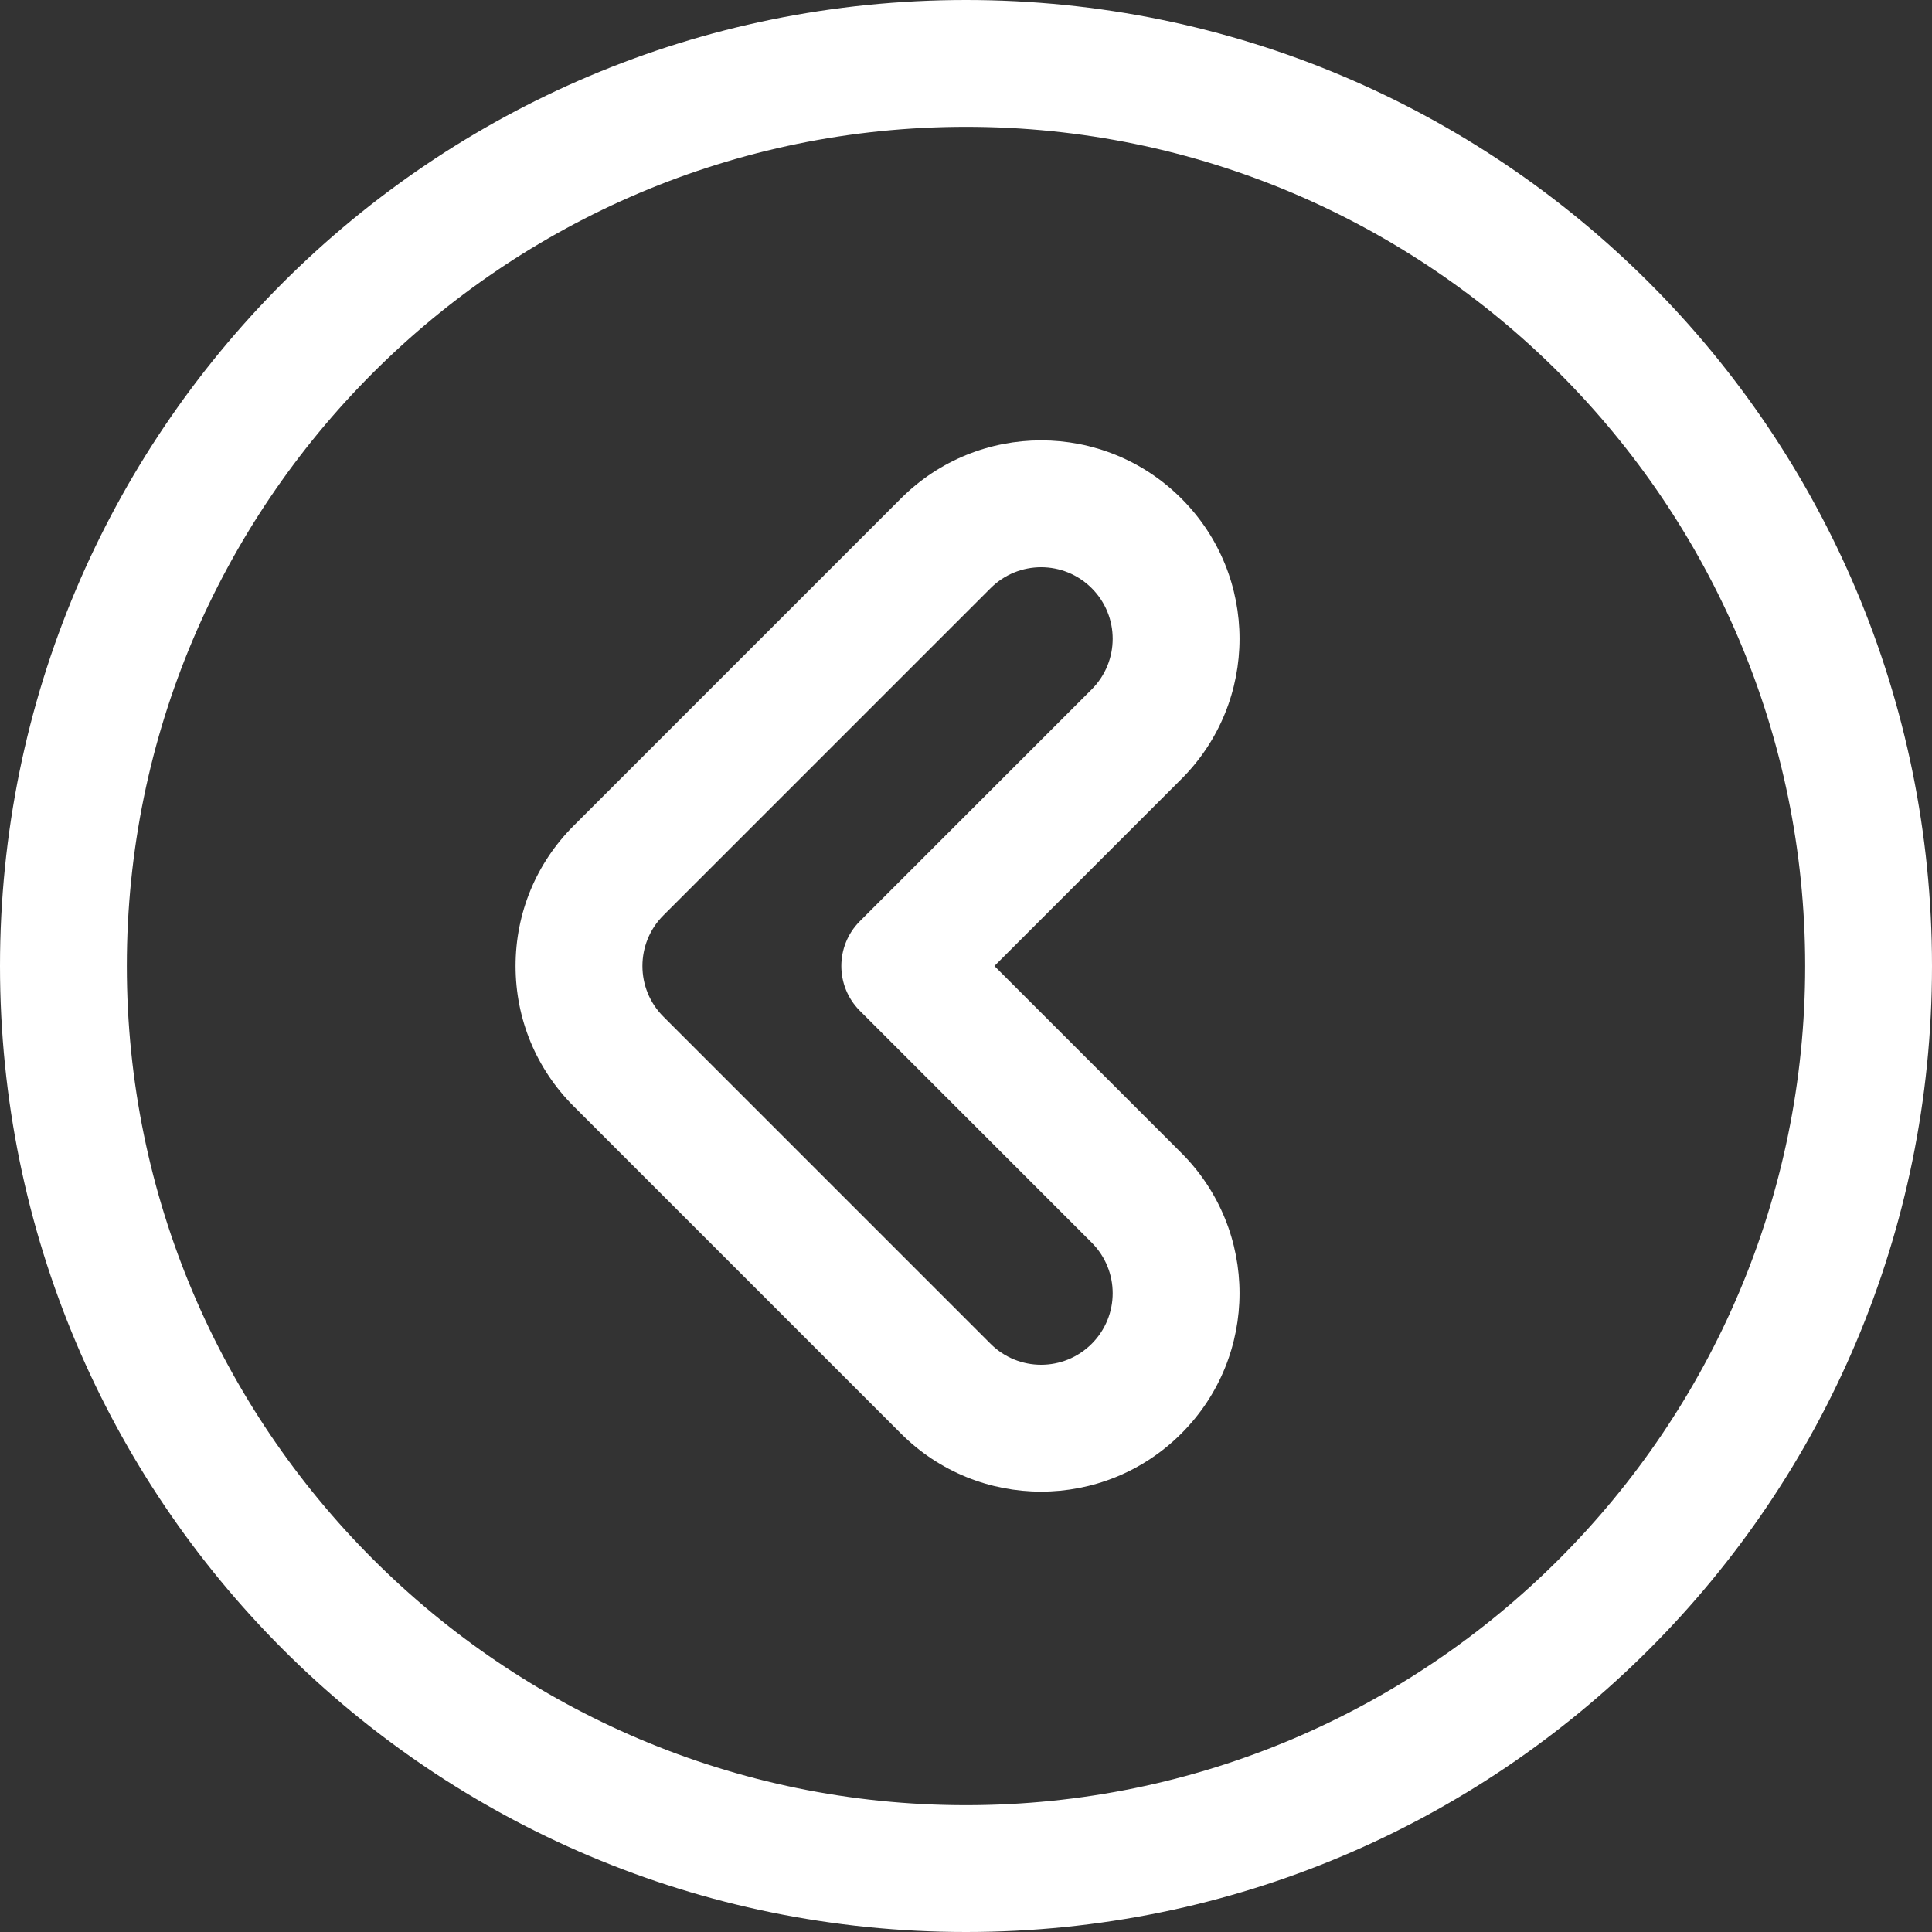
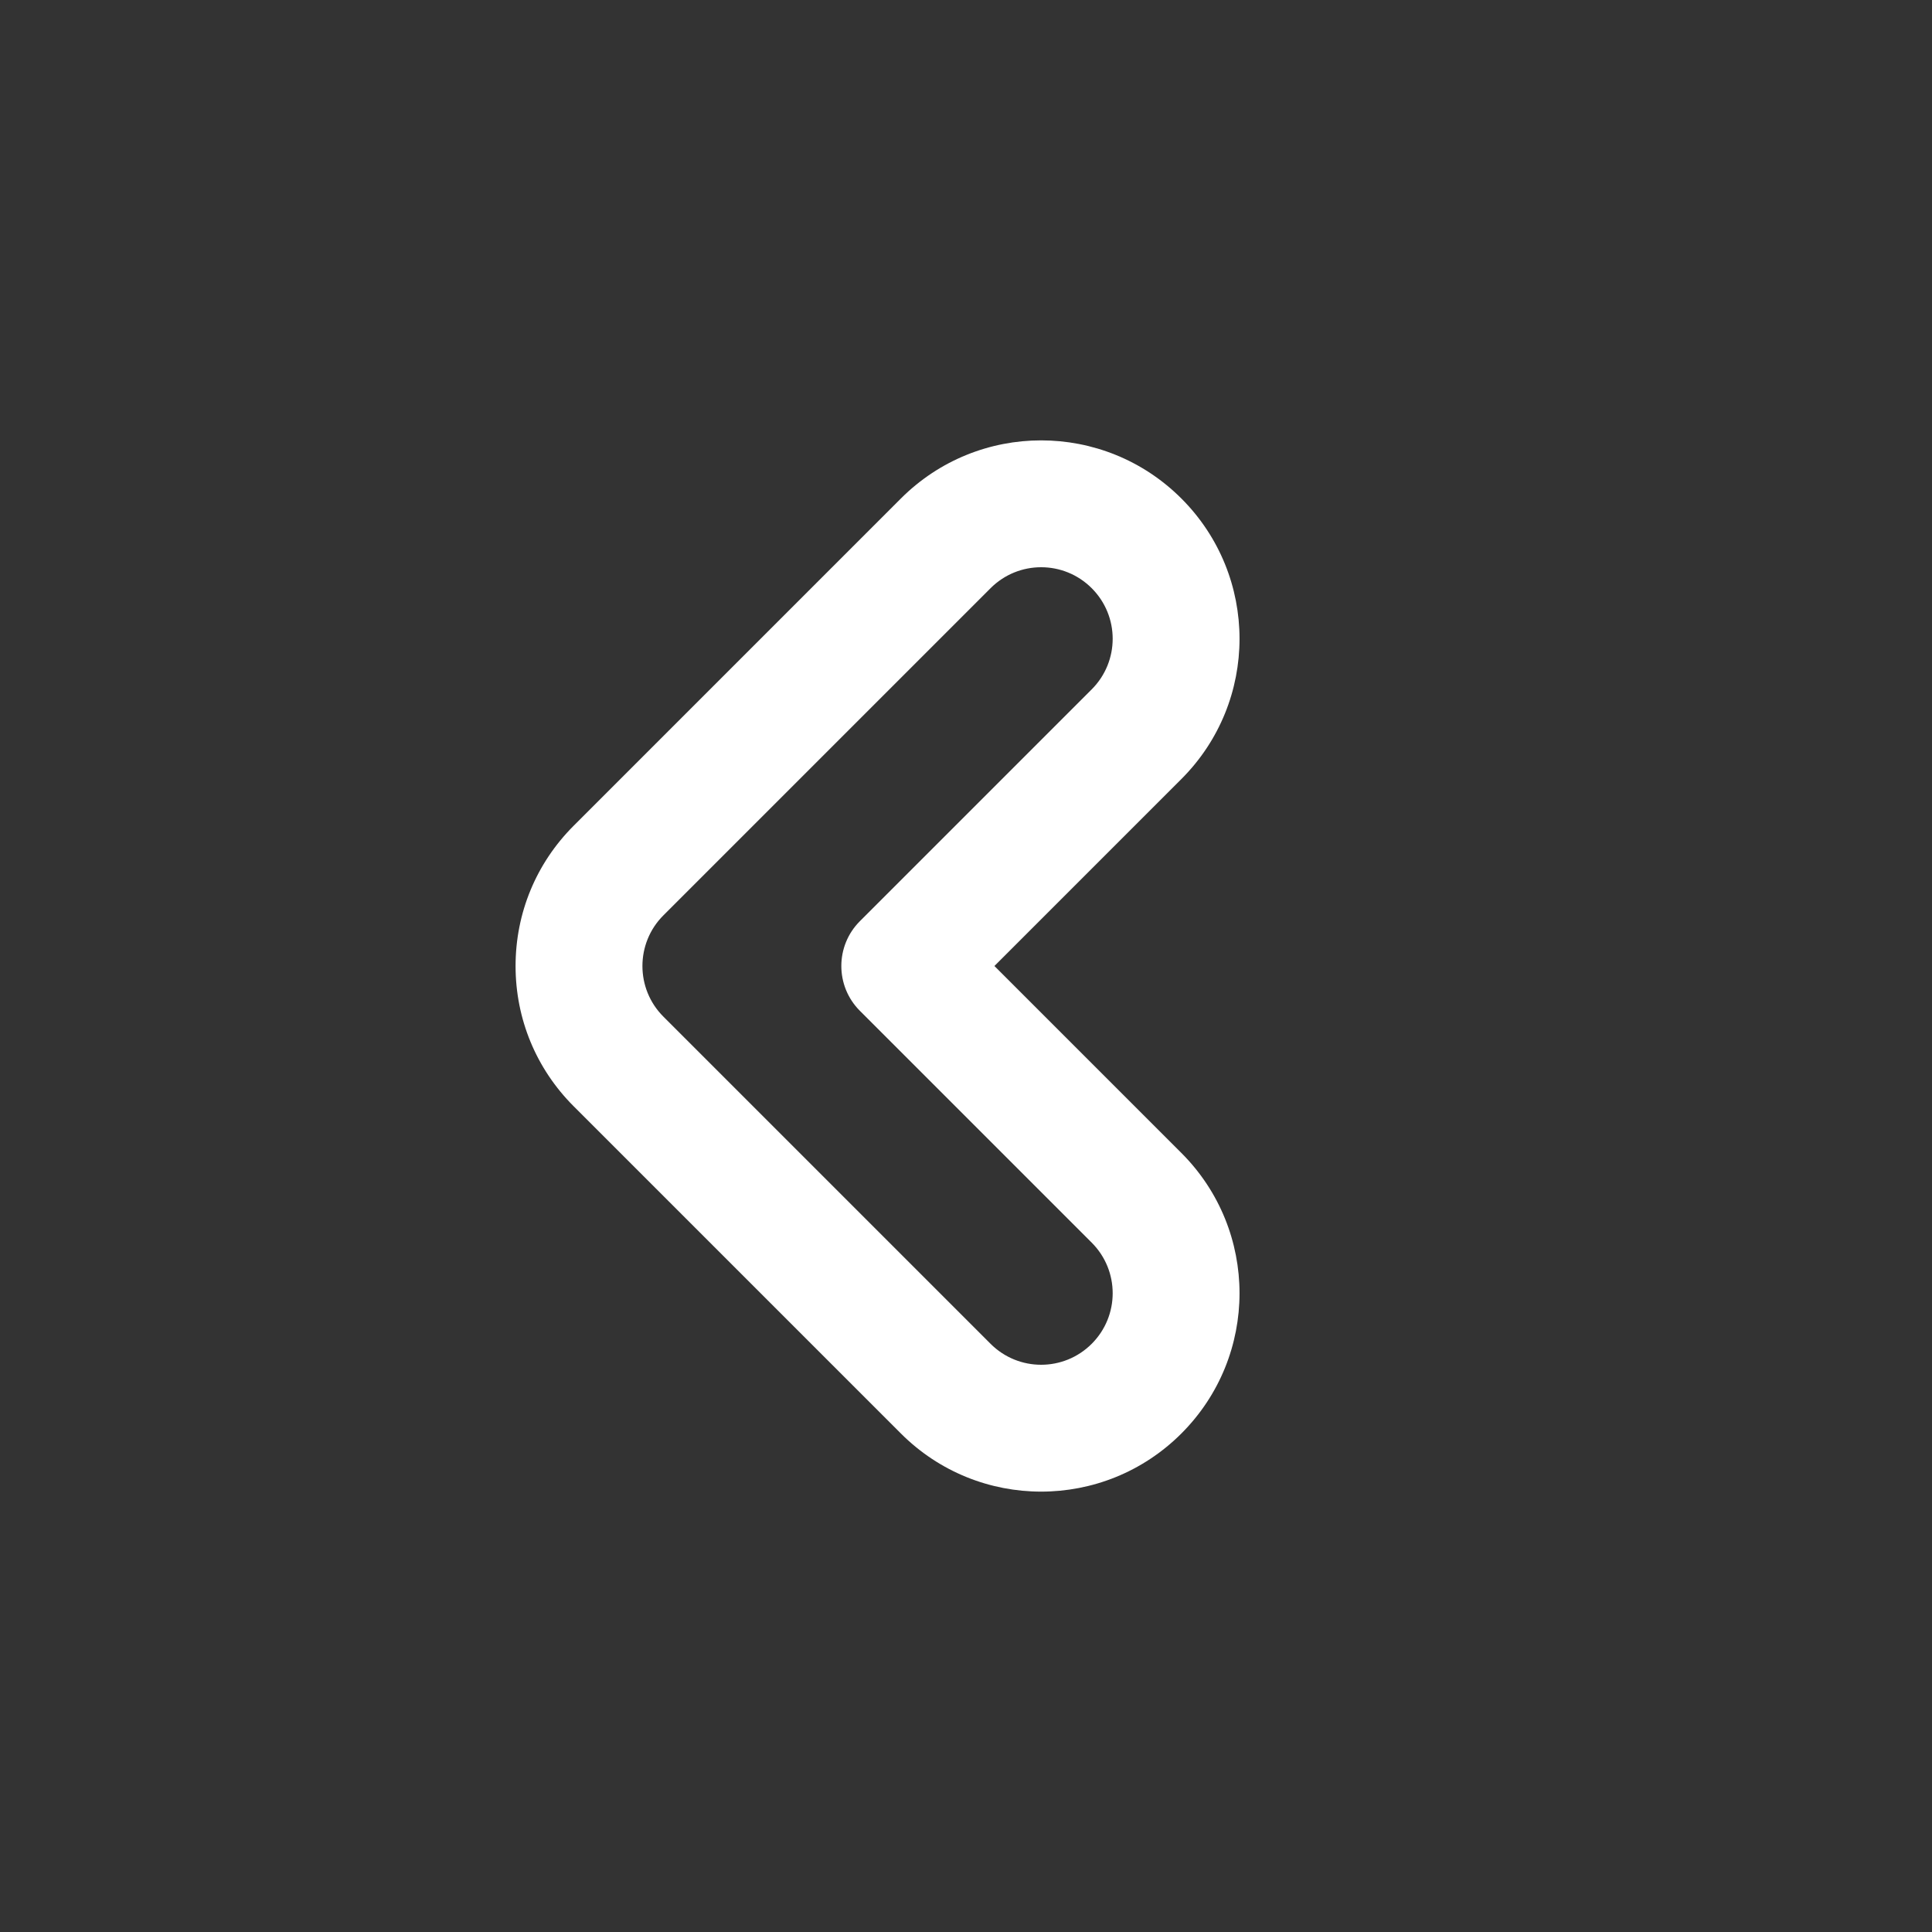
<svg xmlns="http://www.w3.org/2000/svg" xmlns:ns1="http://sodipodi.sourceforge.net/DTD/sodipodi-0.dtd" xmlns:ns2="http://www.inkscape.org/namespaces/inkscape" version="1.1" id="Layer_1" x="0px" y="0px" viewBox="0 0 512 512" style="enable-background:new 0 0 512 512;" xml:space="preserve" ns1:docname="next.svg" ns2:version="1.3.2 (091e20e, 2023-11-25, custom)">
  <rect x="0" y="0" width="512" height="512" fill="#333333" stroke="none" />
  <defs id="defs19" />
  <ns1:namedview id="namedview19" pagecolor="#ffffff" bordercolor="#000000" borderopacity="0.25" ns2:showpageshadow="2" ns2:pageopacity="0.0" ns2:pagecheckerboard="0" ns2:deskcolor="#d1d1d1" ns2:zoom="0.34765625" ns2:cx="2.8764045" ns2:cy="290.51685" ns2:window-width="1440" ns2:window-height="740" ns2:window-x="293" ns2:window-y="1433" ns2:window-maximized="1" ns2:current-layer="Layer_1" />
  <g id="g20" style="fill:#ffffff;fill-opacity:1" transform="matrix(-1,0,0,1,512,0)">
    <g id="g2" style="fill:#ffffff;fill-opacity:1">
      <g id="g1" style="fill:#ffffff;fill-opacity:1">
-         <path d="M 256,0 C 114.51,0 0,114.496 0,256 0,397.49 114.496,512 256,512 397.49,512 512,397.504 512,256 512,114.51 397.504,0 256,0 Z m 0,478.39 C 133.374,478.39 33.61,378.626 33.61,256 33.61,133.374 133.374,33.61 256,33.61 c 122.626,0 222.39,99.764 222.39,222.39 0,122.626 -99.764,222.39 -222.39,222.39 z" id="path1" style="fill:#ffffff;fill-opacity:1" />
-       </g>
+         </g>
    </g>
    <g id="g4" style="fill:#ffffff;fill-opacity:1">
      <g id="g3" style="fill:#ffffff;fill-opacity:1">
        <path d="m 359.974,218.832 -86.716,-86.72 c -20.542,-20.543 -53.794,-20.545 -74.339,0 -20.544,20.543 -20.545,53.794 0,74.339 L 248.468,256 198.919,305.549 c -20.543,20.542 -20.545,53.794 0,74.339 20.54,20.542 53.795,20.546 74.337,0 l 86.717,-86.717 c 9.929,-9.927 15.396,-23.128 15.396,-37.169 0,-14.041 -5.466,-27.242 -15.395,-37.17 z m -23.765,50.571 -86.718,86.718 c -7.407,7.407 -19.398,7.408 -26.806,0 -7.408,-7.409 -7.408,-19.397 0,-26.807 l 61.432,-61.432 c 6.563,-6.563 6.563,-17.203 0,-23.766 l -61.432,-61.432 c -7.408,-7.409 -7.408,-19.397 0,-26.807 7.408,-7.408 19.398,-7.408 26.805,0 l 86.717,86.717 c 7.392,7.393 7.392,19.419 0.002,26.809 z" id="path2" style="fill:#ffffff;fill-opacity:1" />
      </g>
    </g>
  </g>
  <g id="g5">
</g>
  <g id="g6">
</g>
  <g id="g7">
</g>
  <g id="g8">
</g>
  <g id="g9">
</g>
  <g id="g10">
</g>
  <g id="g11">
</g>
  <g id="g12">
</g>
  <g id="g13">
</g>
  <g id="g14">
</g>
  <g id="g15">
</g>
  <g id="g16">
</g>
  <g id="g17">
</g>
  <g id="g18">
</g>
  <g id="g19">
</g>
</svg>